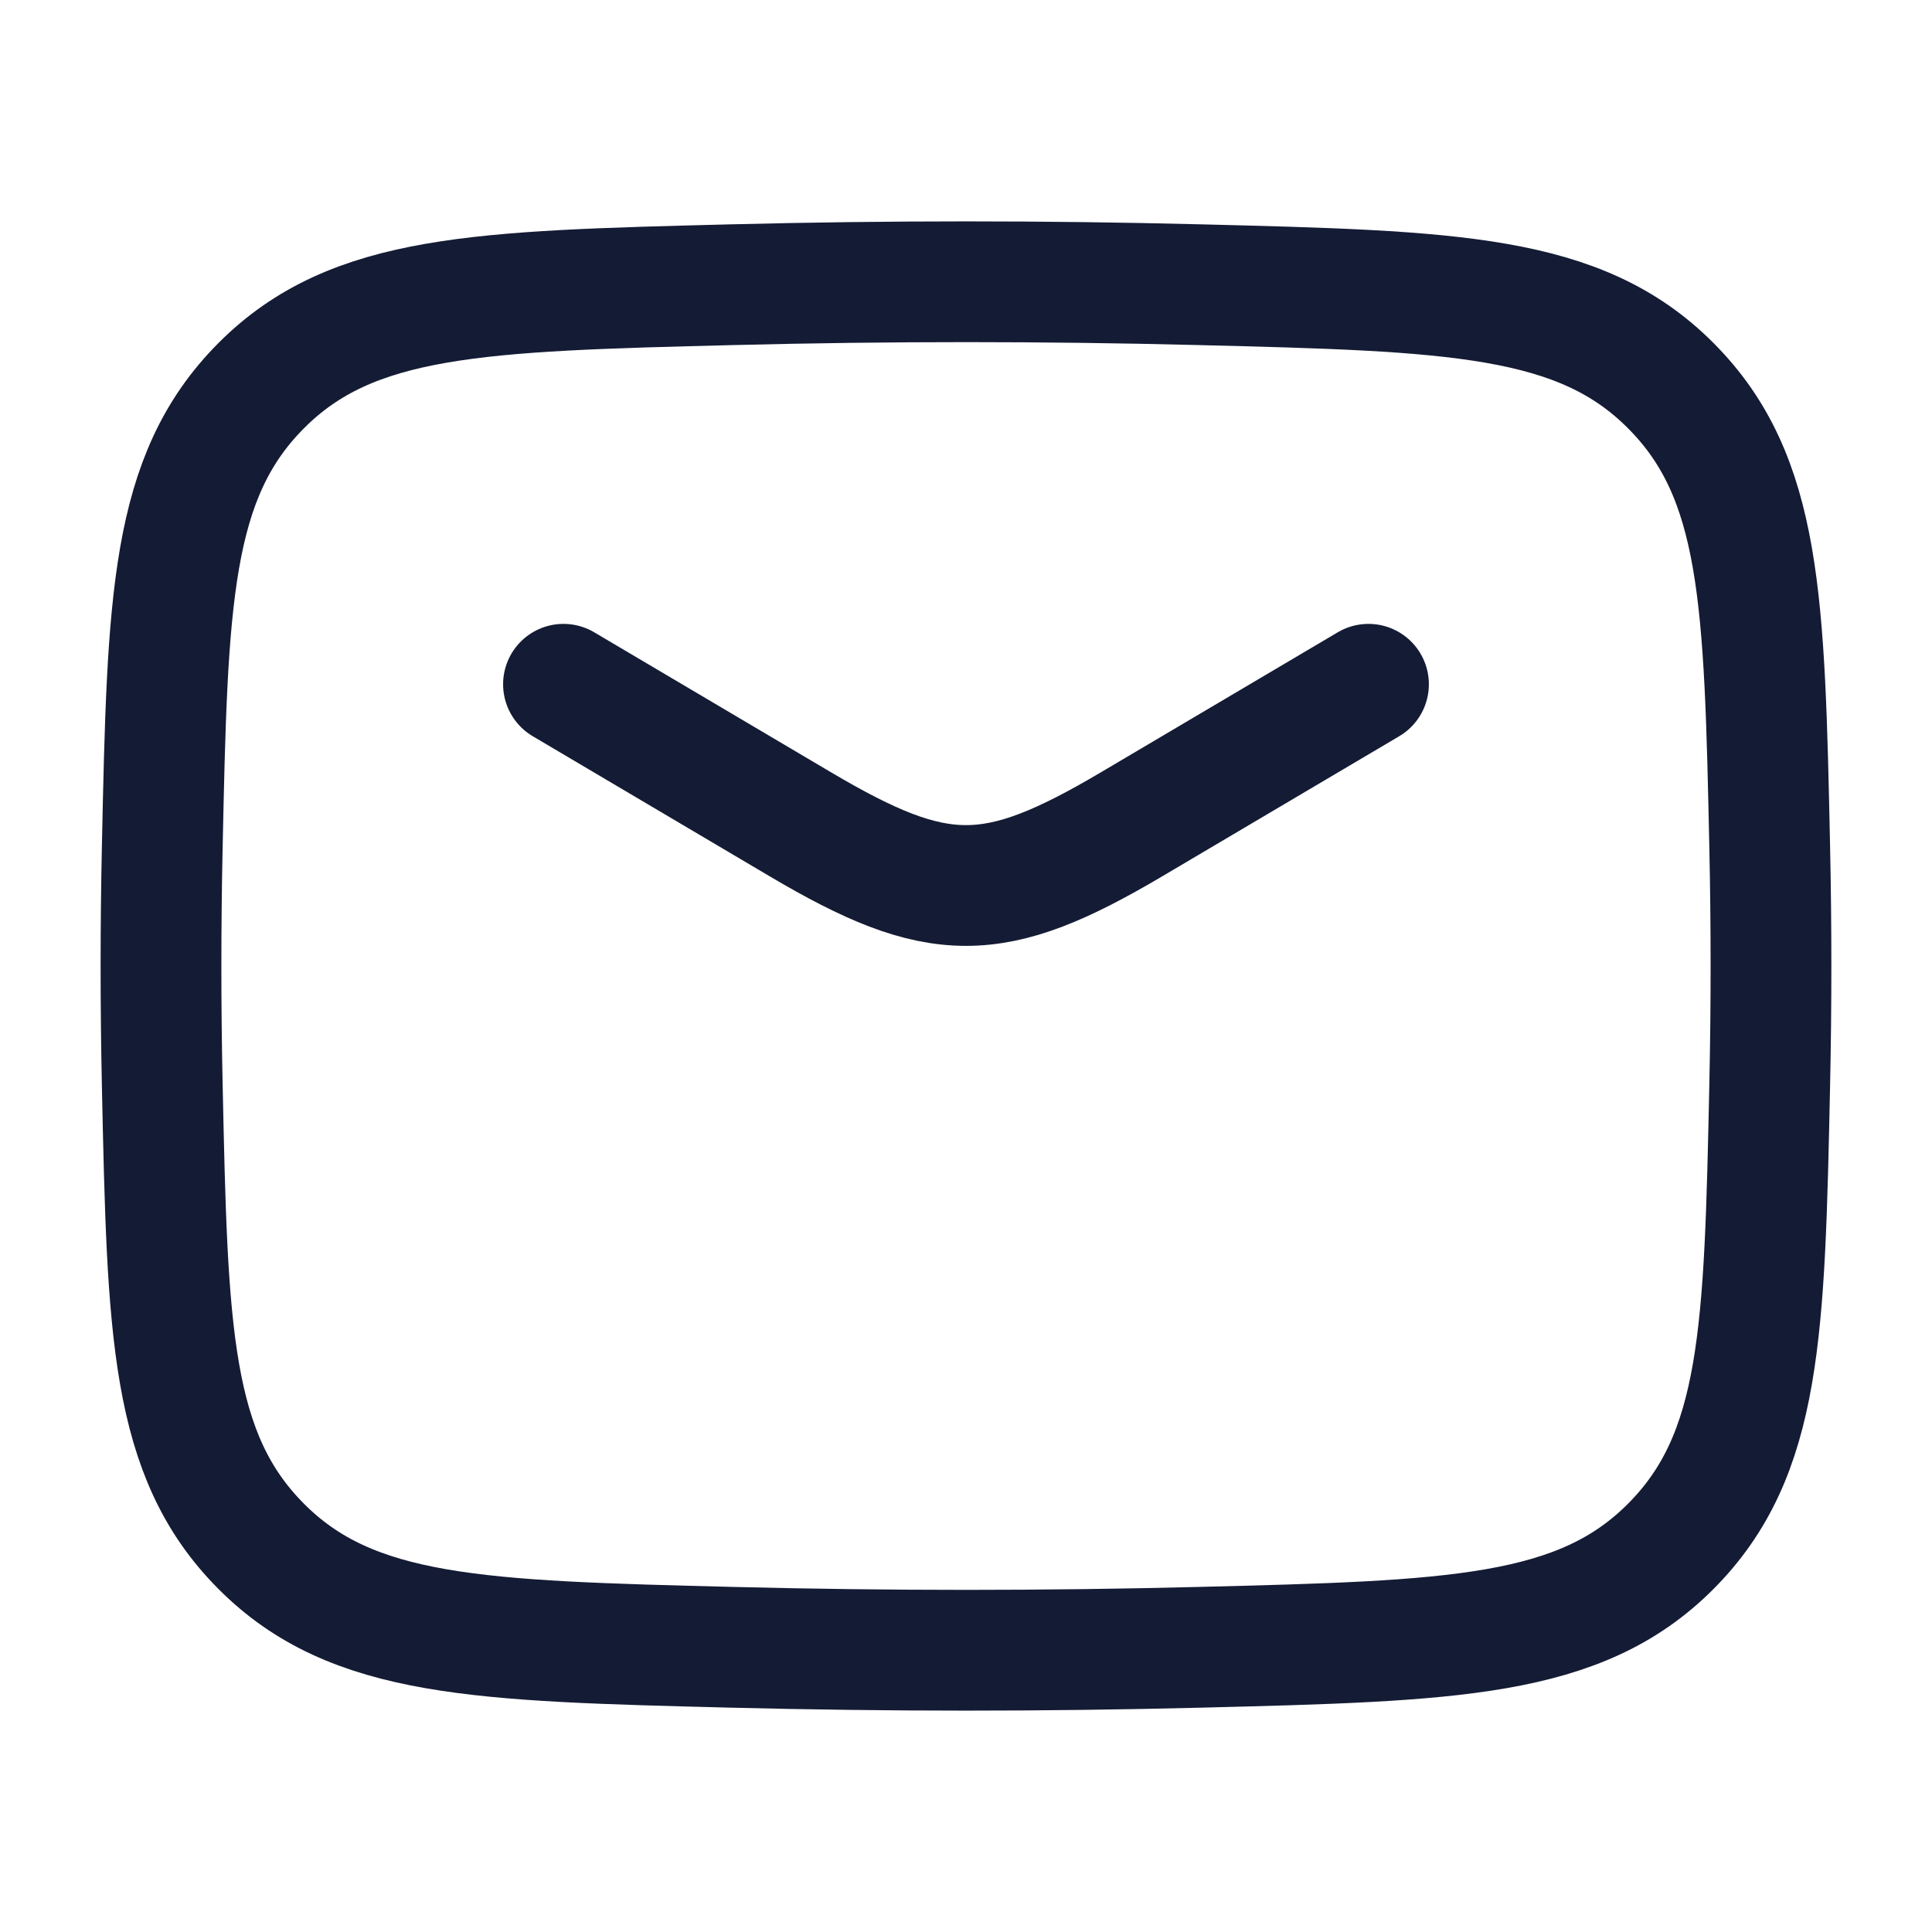
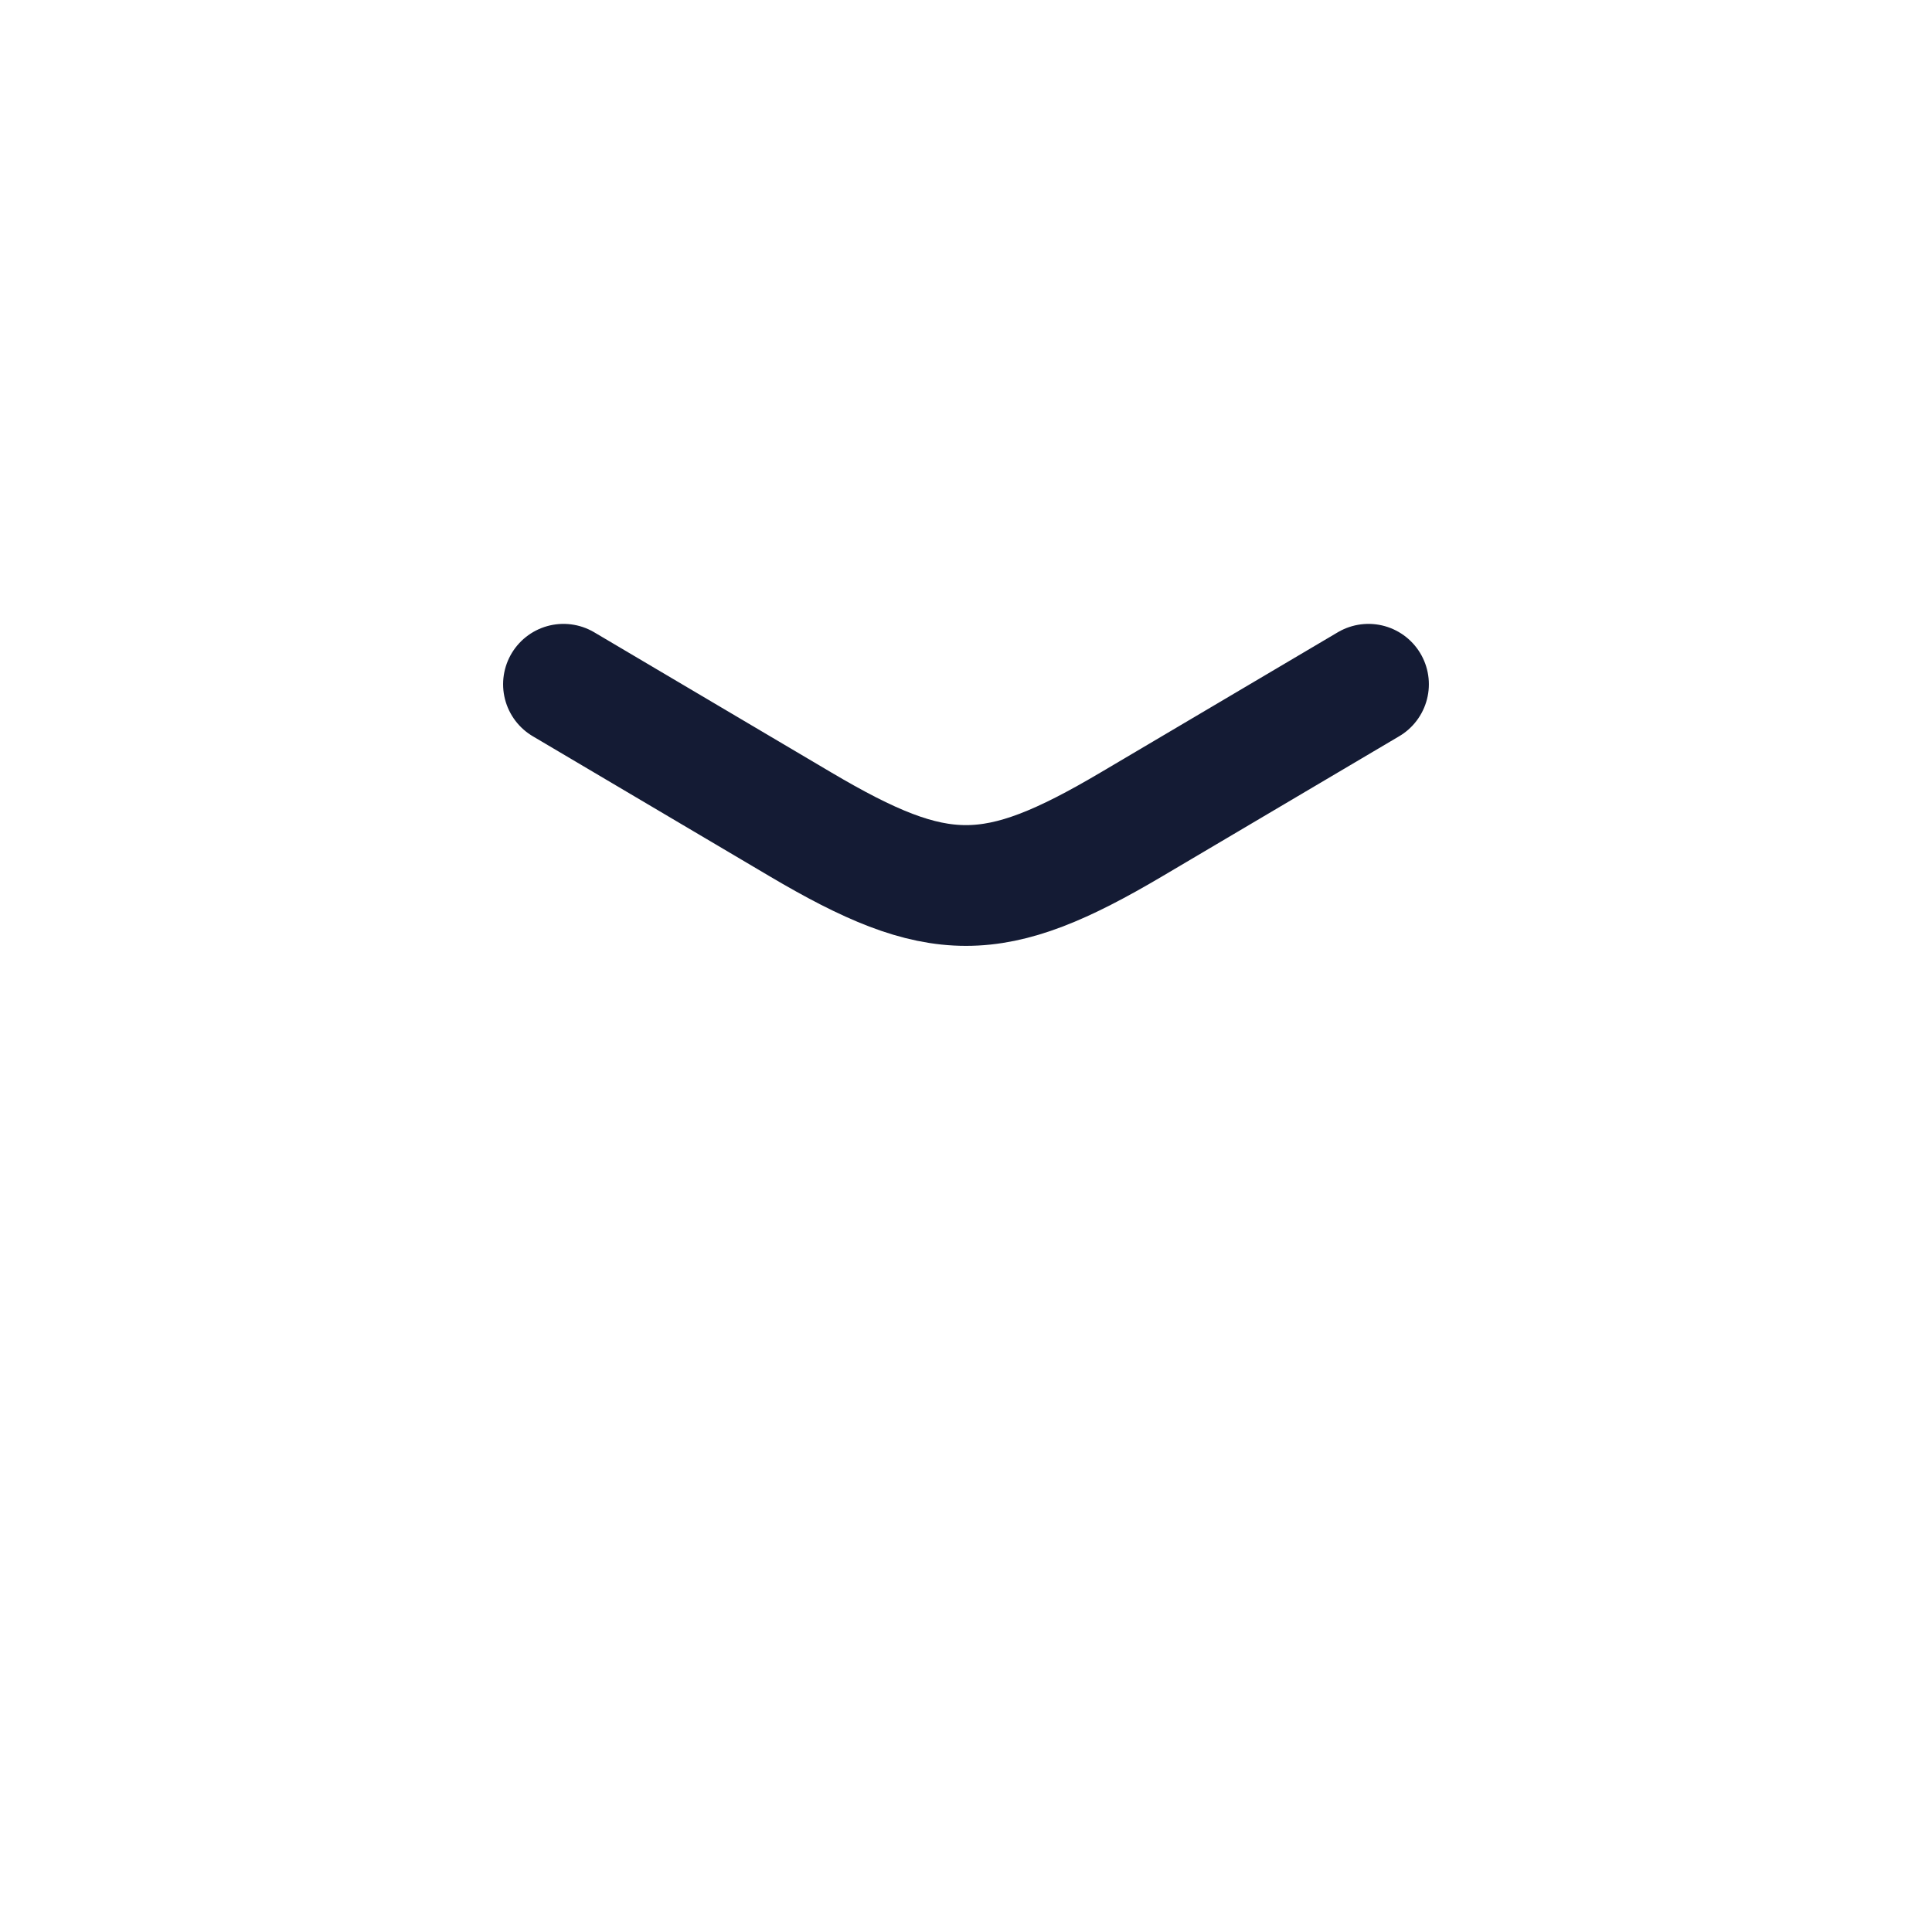
<svg xmlns="http://www.w3.org/2000/svg" width="64" height="64" viewBox="0 0 64 64" fill="none">
  <path d="M18.666 22.667L26.511 27.305C31.085 30.009 32.913 30.009 37.487 27.305L45.333 22.667" stroke="#141B34" stroke-width="4" stroke-linecap="round" stroke-linejoin="round" />
-   <path d="M5.375 35.935C5.549 44.11 5.637 48.197 8.653 51.225C11.669 54.253 15.867 54.358 24.263 54.569C29.438 54.699 34.562 54.699 39.736 54.569C48.132 54.358 52.33 54.253 55.346 51.225C58.363 48.197 58.45 44.11 58.624 35.935C58.68 33.306 58.68 30.694 58.624 28.065C58.45 19.89 58.363 15.803 55.346 12.775C52.33 9.747 48.132 9.642 39.736 9.431C34.562 9.301 29.438 9.301 24.263 9.431C15.867 9.642 11.669 9.747 8.653 12.775C5.637 15.803 5.549 19.89 5.375 28.065C5.319 30.693 5.319 33.306 5.375 35.935Z" stroke="#141B34" stroke-width="4" stroke-linejoin="round" />
</svg>